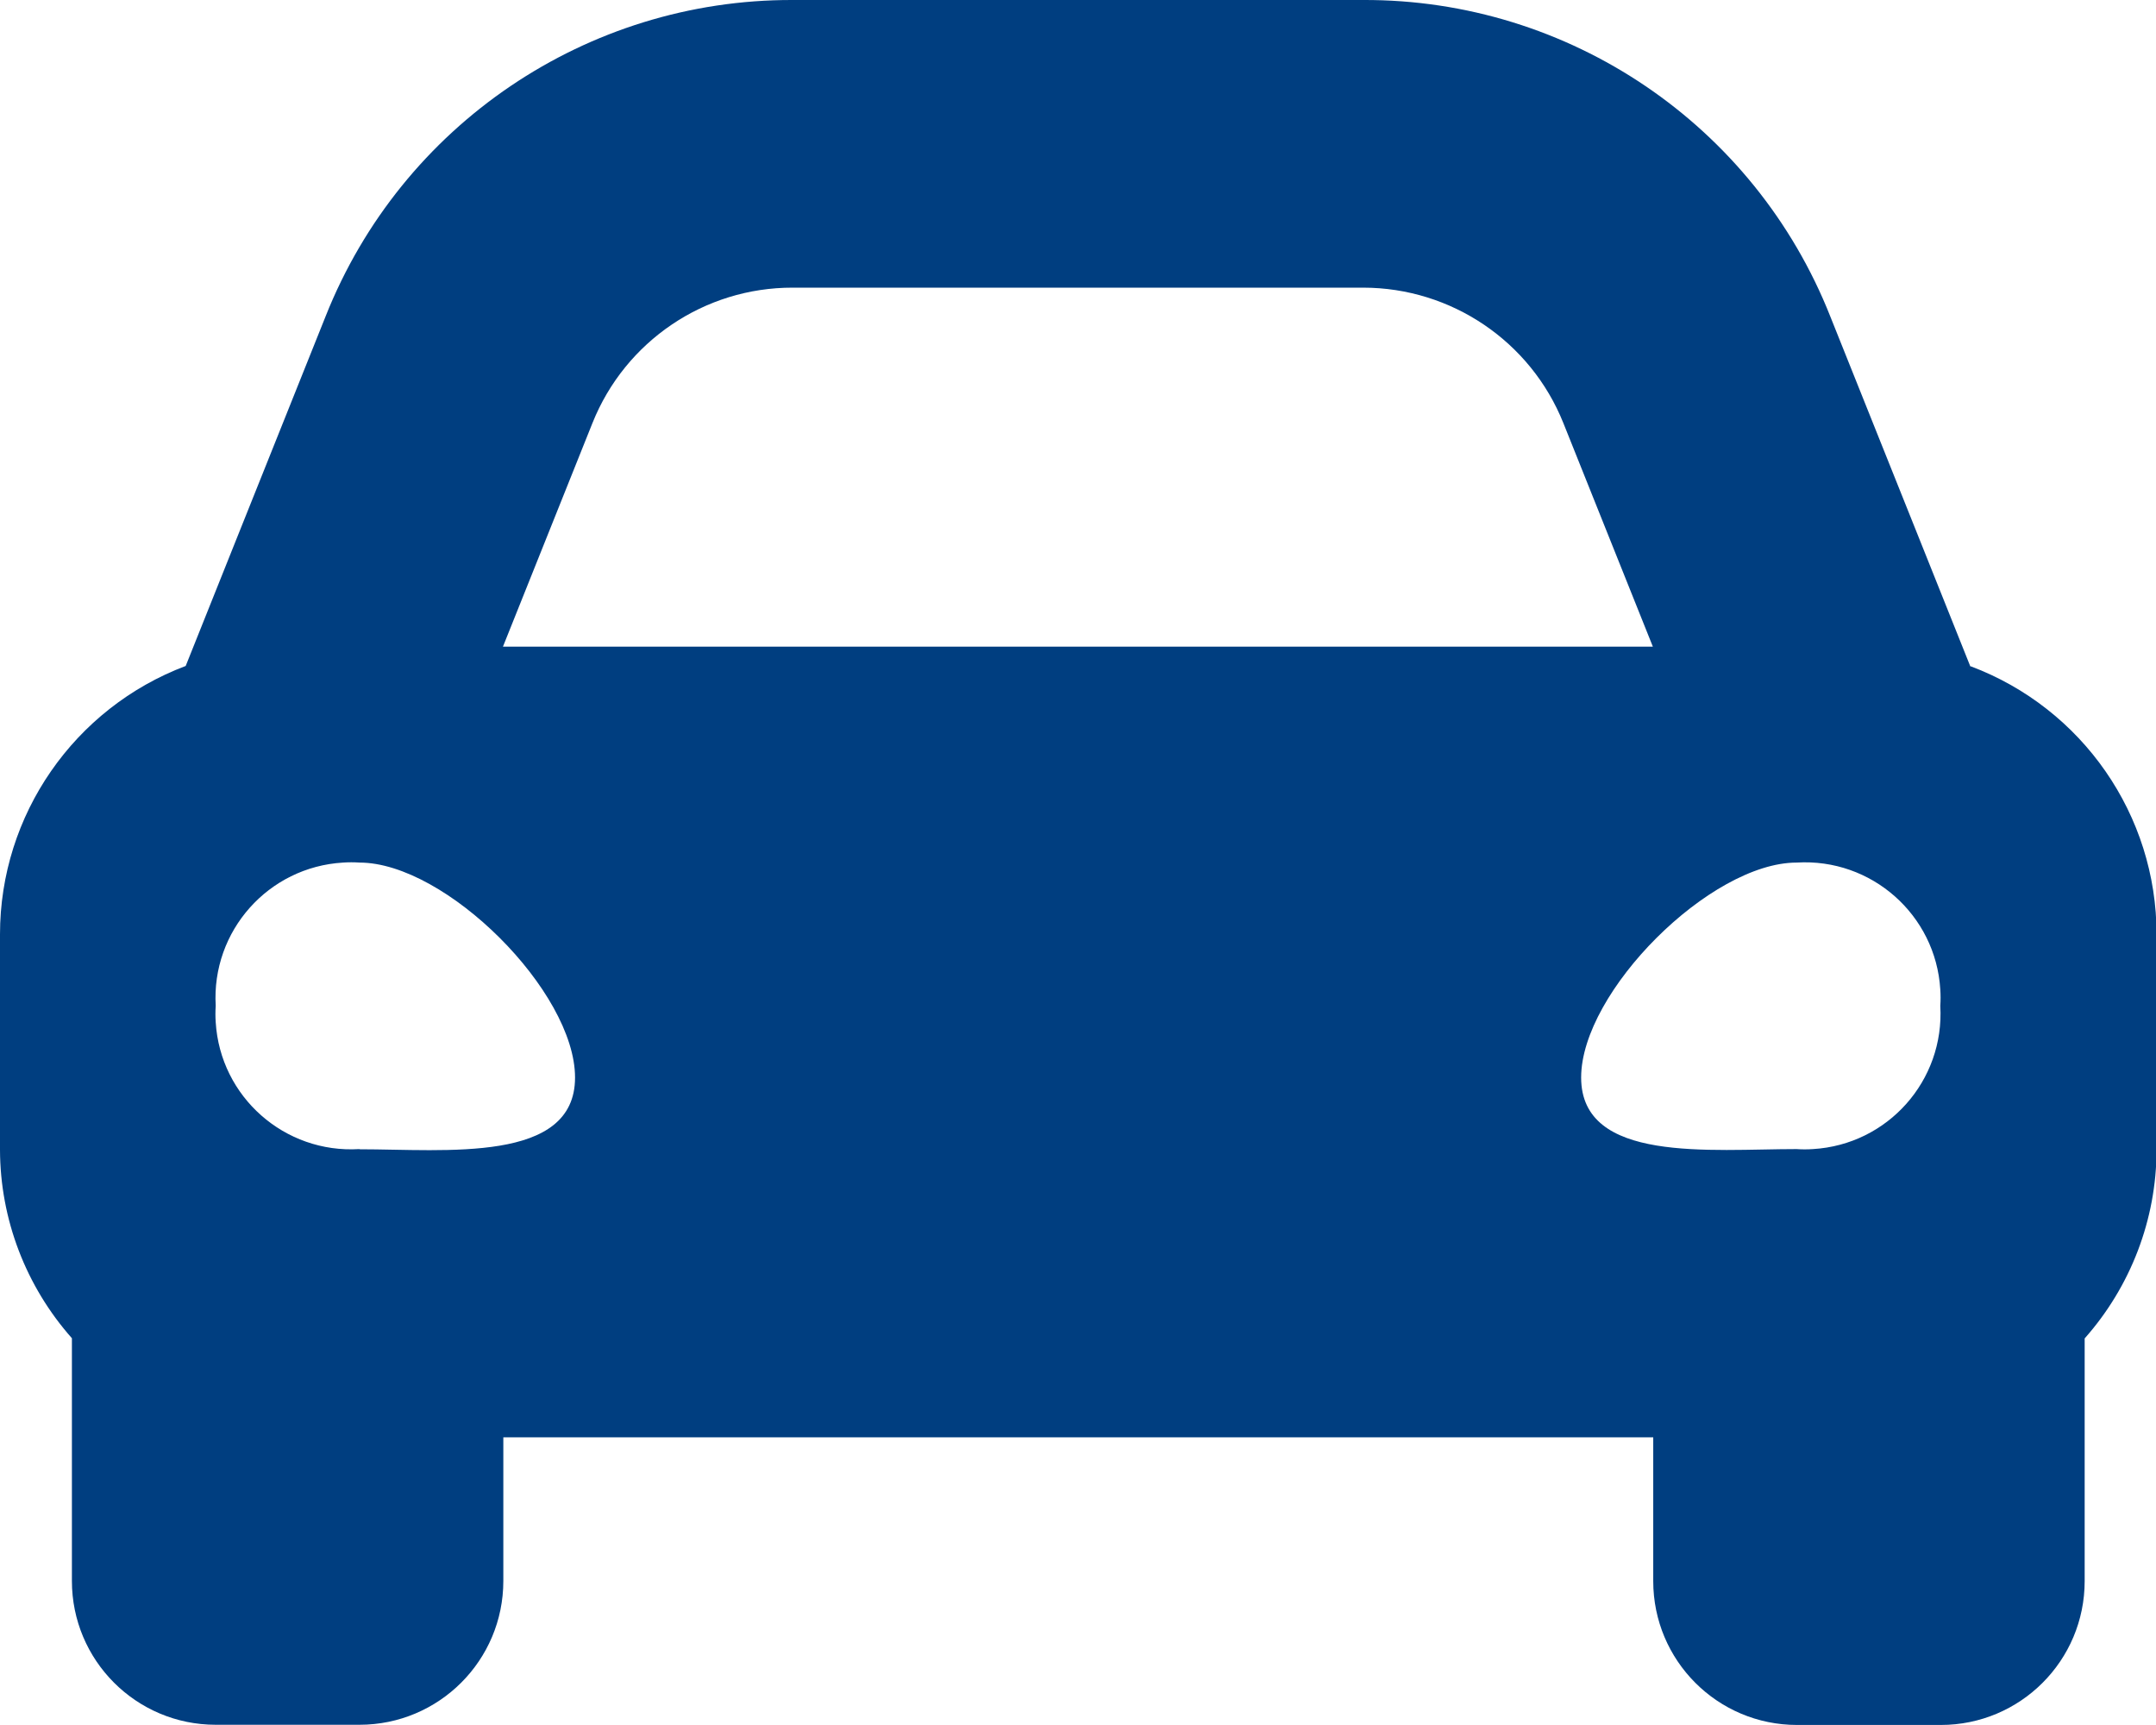
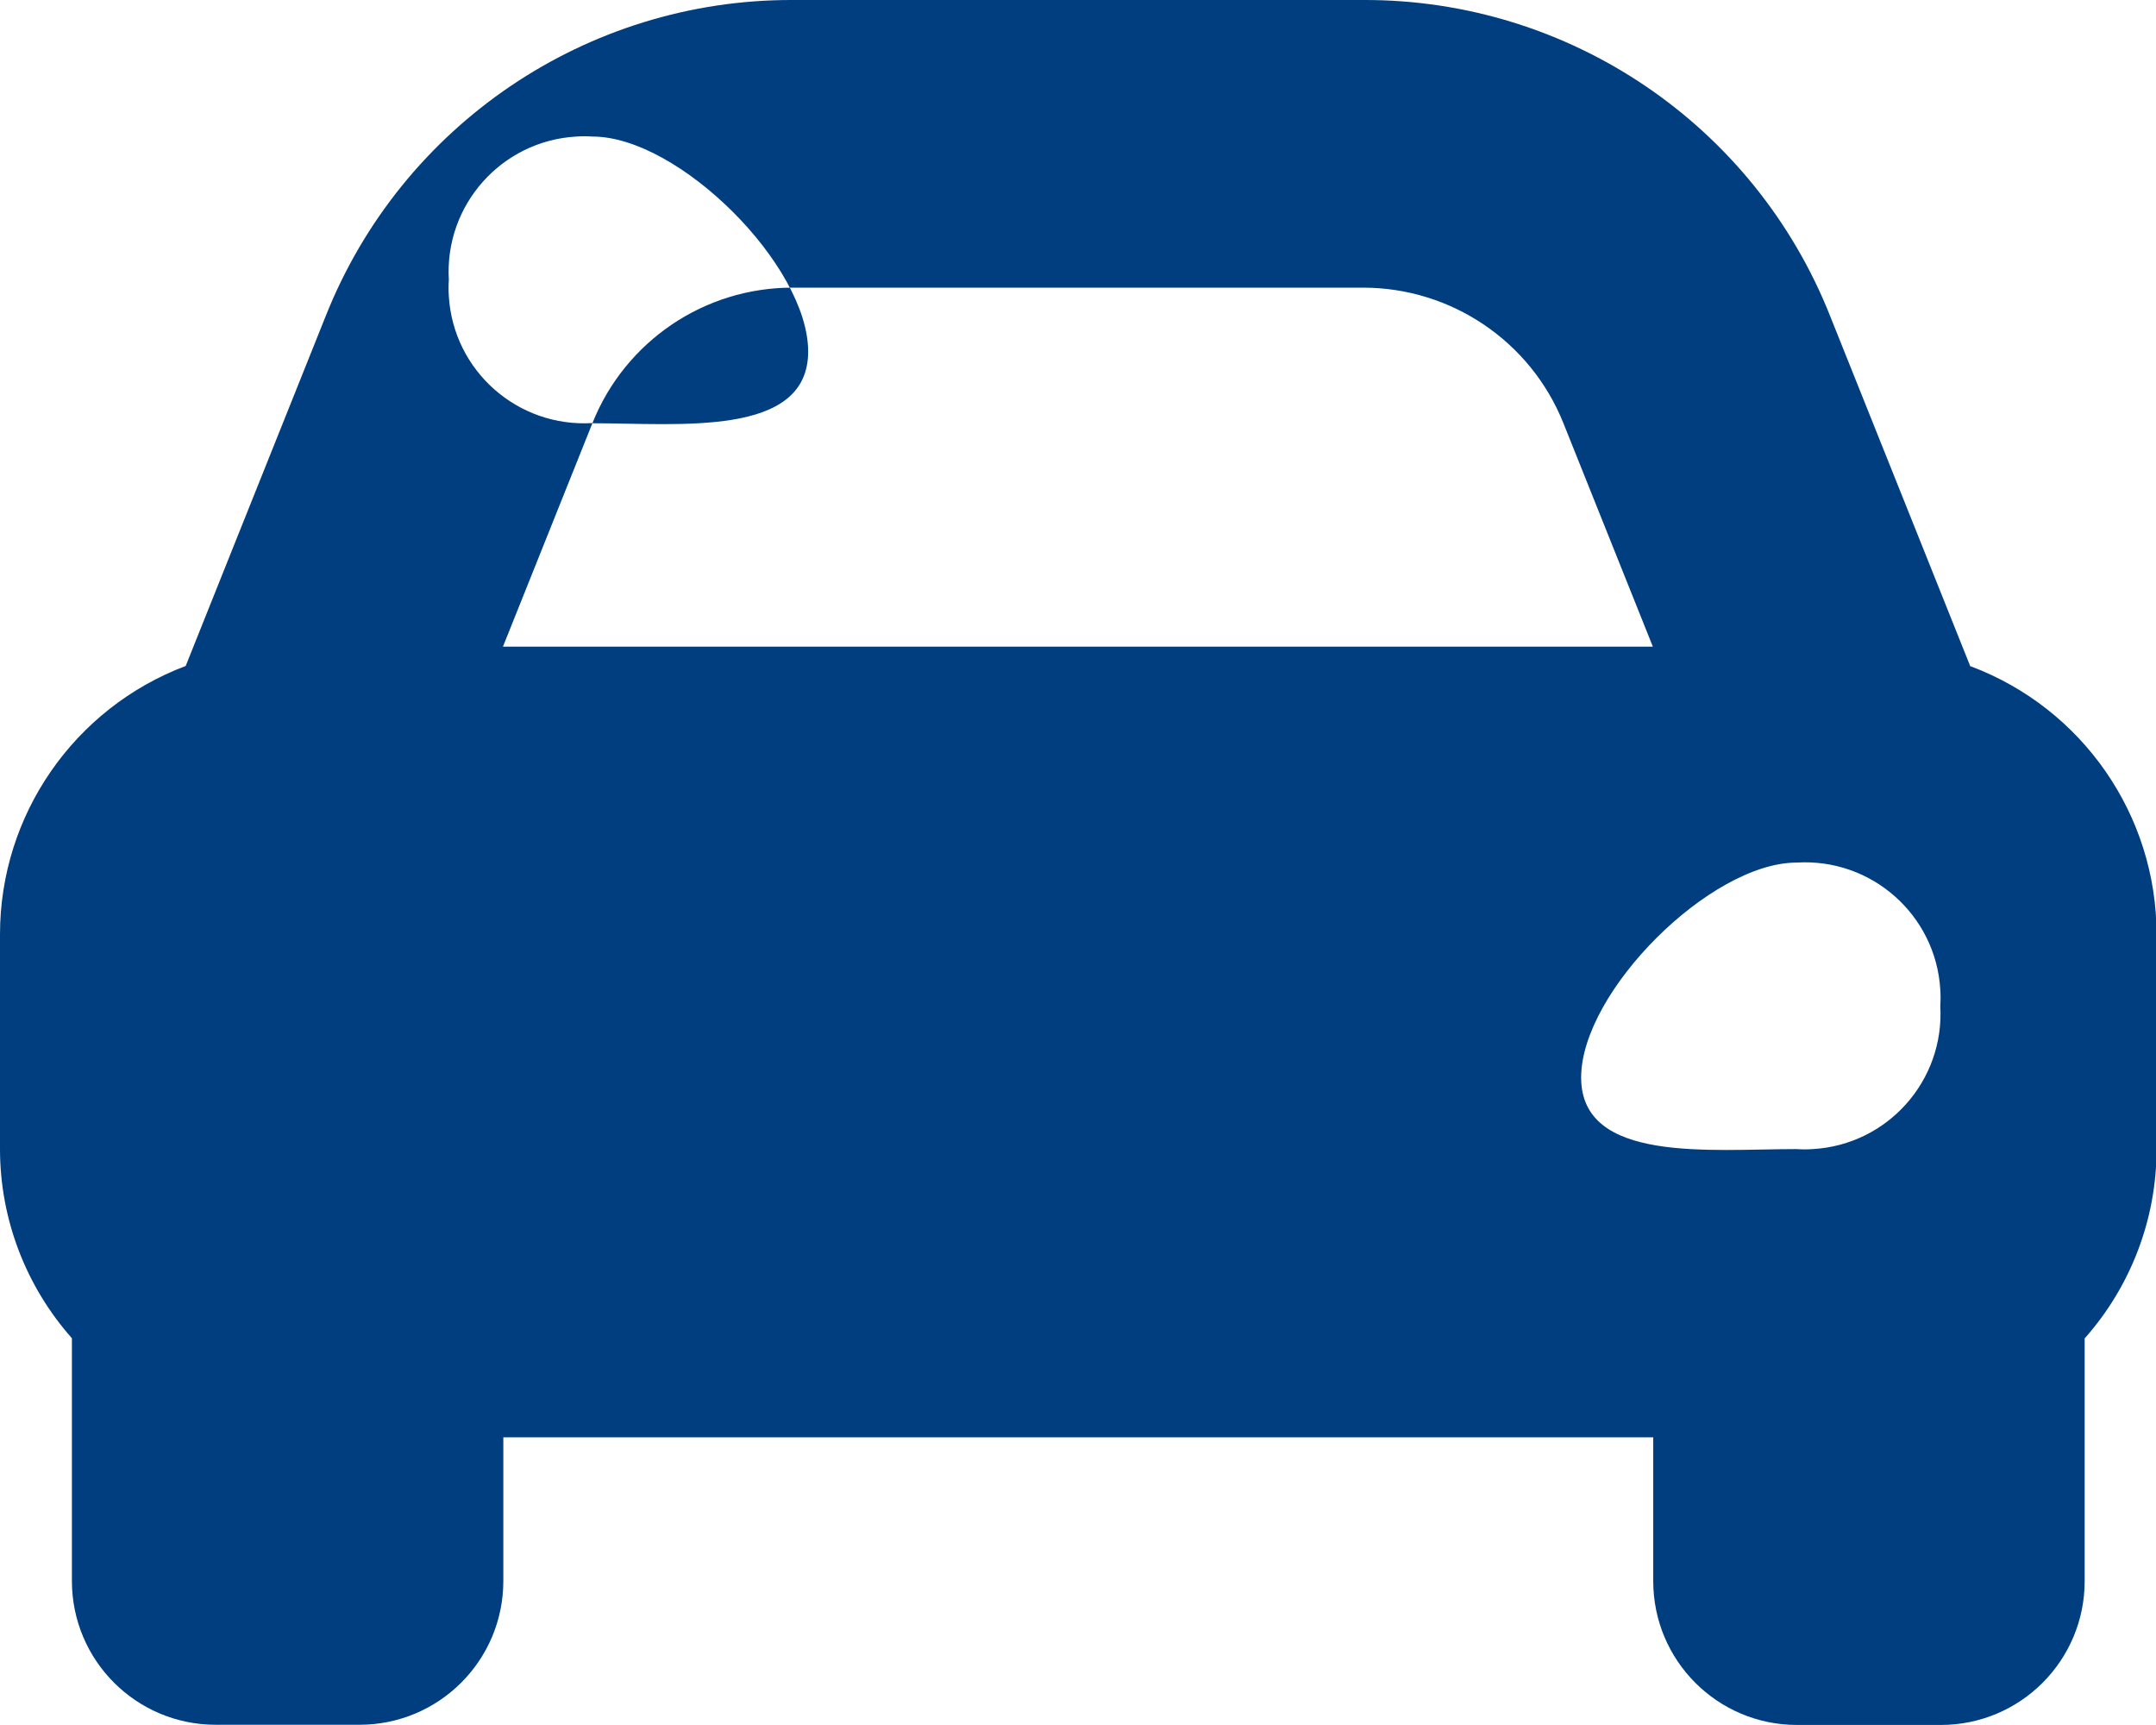
<svg xmlns="http://www.w3.org/2000/svg" id="_レイヤー_2" data-name="レイヤー 2" viewBox="0 0 112.74 90.19">
  <defs>
    <style>
      .cls-1 {
        fill: #003e80;
        stroke-width: 0px;
      }
    </style>
  </defs>
  <g id="_レイヤー_2-2" data-name="レイヤー 2">
-     <path id="Icon_awesome-car-alt" data-name="Icon awesome-car-alt" class="cls-1" d="M103.03,34.84l-2.64-6.6-4.68-11.69C91.75,6.53,82.05-.04,71.28,0h-29.83c-10.76-.03-20.45,6.53-24.42,16.53l-4.68,11.69-2.64,6.6C3.88,37.02,0,42.61,0,48.85v11.27c.01,3.63,1.35,7.13,3.76,9.85v12.69c0,4.15,3.36,7.52,7.52,7.52h7.52c4.15,0,7.52-3.36,7.52-7.52v-7.51h60.13v7.52c0,4.15,3.36,7.52,7.52,7.52h7.52c4.15,0,7.52-3.36,7.52-7.52v-12.69c2.41-2.72,3.75-6.22,3.76-9.85v-11.27c0-6.24-3.87-11.82-9.71-14.02ZM30.98,22.12c1.71-4.28,5.86-7.09,10.47-7.08h29.83c4.61,0,8.76,2.81,10.47,7.08l4.68,11.69H26.3l4.68-11.69h0ZM18.79,60.08c-3.91.24-7.27-2.73-7.51-6.63-.02-.29-.02-.57,0-.86-.23-3.91,2.75-7.26,6.66-7.49.29-.02.57-.02.86,0,4.51,0,11.27,6.74,11.27,11.24s-6.76,3.75-11.27,3.75ZM93.95,60.08c-4.51,0-11.27.75-11.27-3.74s6.76-11.24,11.27-11.24c3.91-.24,7.27,2.73,7.51,6.63.02.29.02.57,0,.86.23,3.91-2.75,7.26-6.66,7.49-.29.02-.57.02-.86,0Z" />
+     <path id="Icon_awesome-car-alt" data-name="Icon awesome-car-alt" class="cls-1" d="M103.03,34.84l-2.64-6.6-4.68-11.69C91.75,6.53,82.05-.04,71.28,0h-29.83c-10.76-.03-20.45,6.53-24.42,16.53l-4.68,11.69-2.64,6.6C3.88,37.02,0,42.61,0,48.85v11.27c.01,3.63,1.35,7.13,3.76,9.85v12.69c0,4.15,3.36,7.52,7.52,7.52h7.52c4.15,0,7.52-3.36,7.52-7.52v-7.51h60.13v7.52c0,4.15,3.36,7.52,7.52,7.52h7.52c4.15,0,7.52-3.36,7.52-7.52v-12.69c2.41-2.72,3.75-6.22,3.76-9.85v-11.27c0-6.24-3.87-11.82-9.71-14.02ZM30.98,22.12c1.71-4.28,5.86-7.09,10.47-7.08h29.83c4.61,0,8.76,2.81,10.47,7.08l4.68,11.69H26.3l4.68-11.69h0Zc-3.91.24-7.27-2.73-7.51-6.63-.02-.29-.02-.57,0-.86-.23-3.91,2.75-7.26,6.66-7.49.29-.02.57-.02.86,0,4.51,0,11.27,6.74,11.27,11.24s-6.76,3.75-11.27,3.75ZM93.95,60.08c-4.51,0-11.27.75-11.27-3.74s6.76-11.24,11.27-11.24c3.91-.24,7.27,2.73,7.51,6.63.02.29.02.57,0,.86.23,3.91-2.75,7.26-6.66,7.49-.29.02-.57.02-.86,0Z" />
  </g>
</svg>